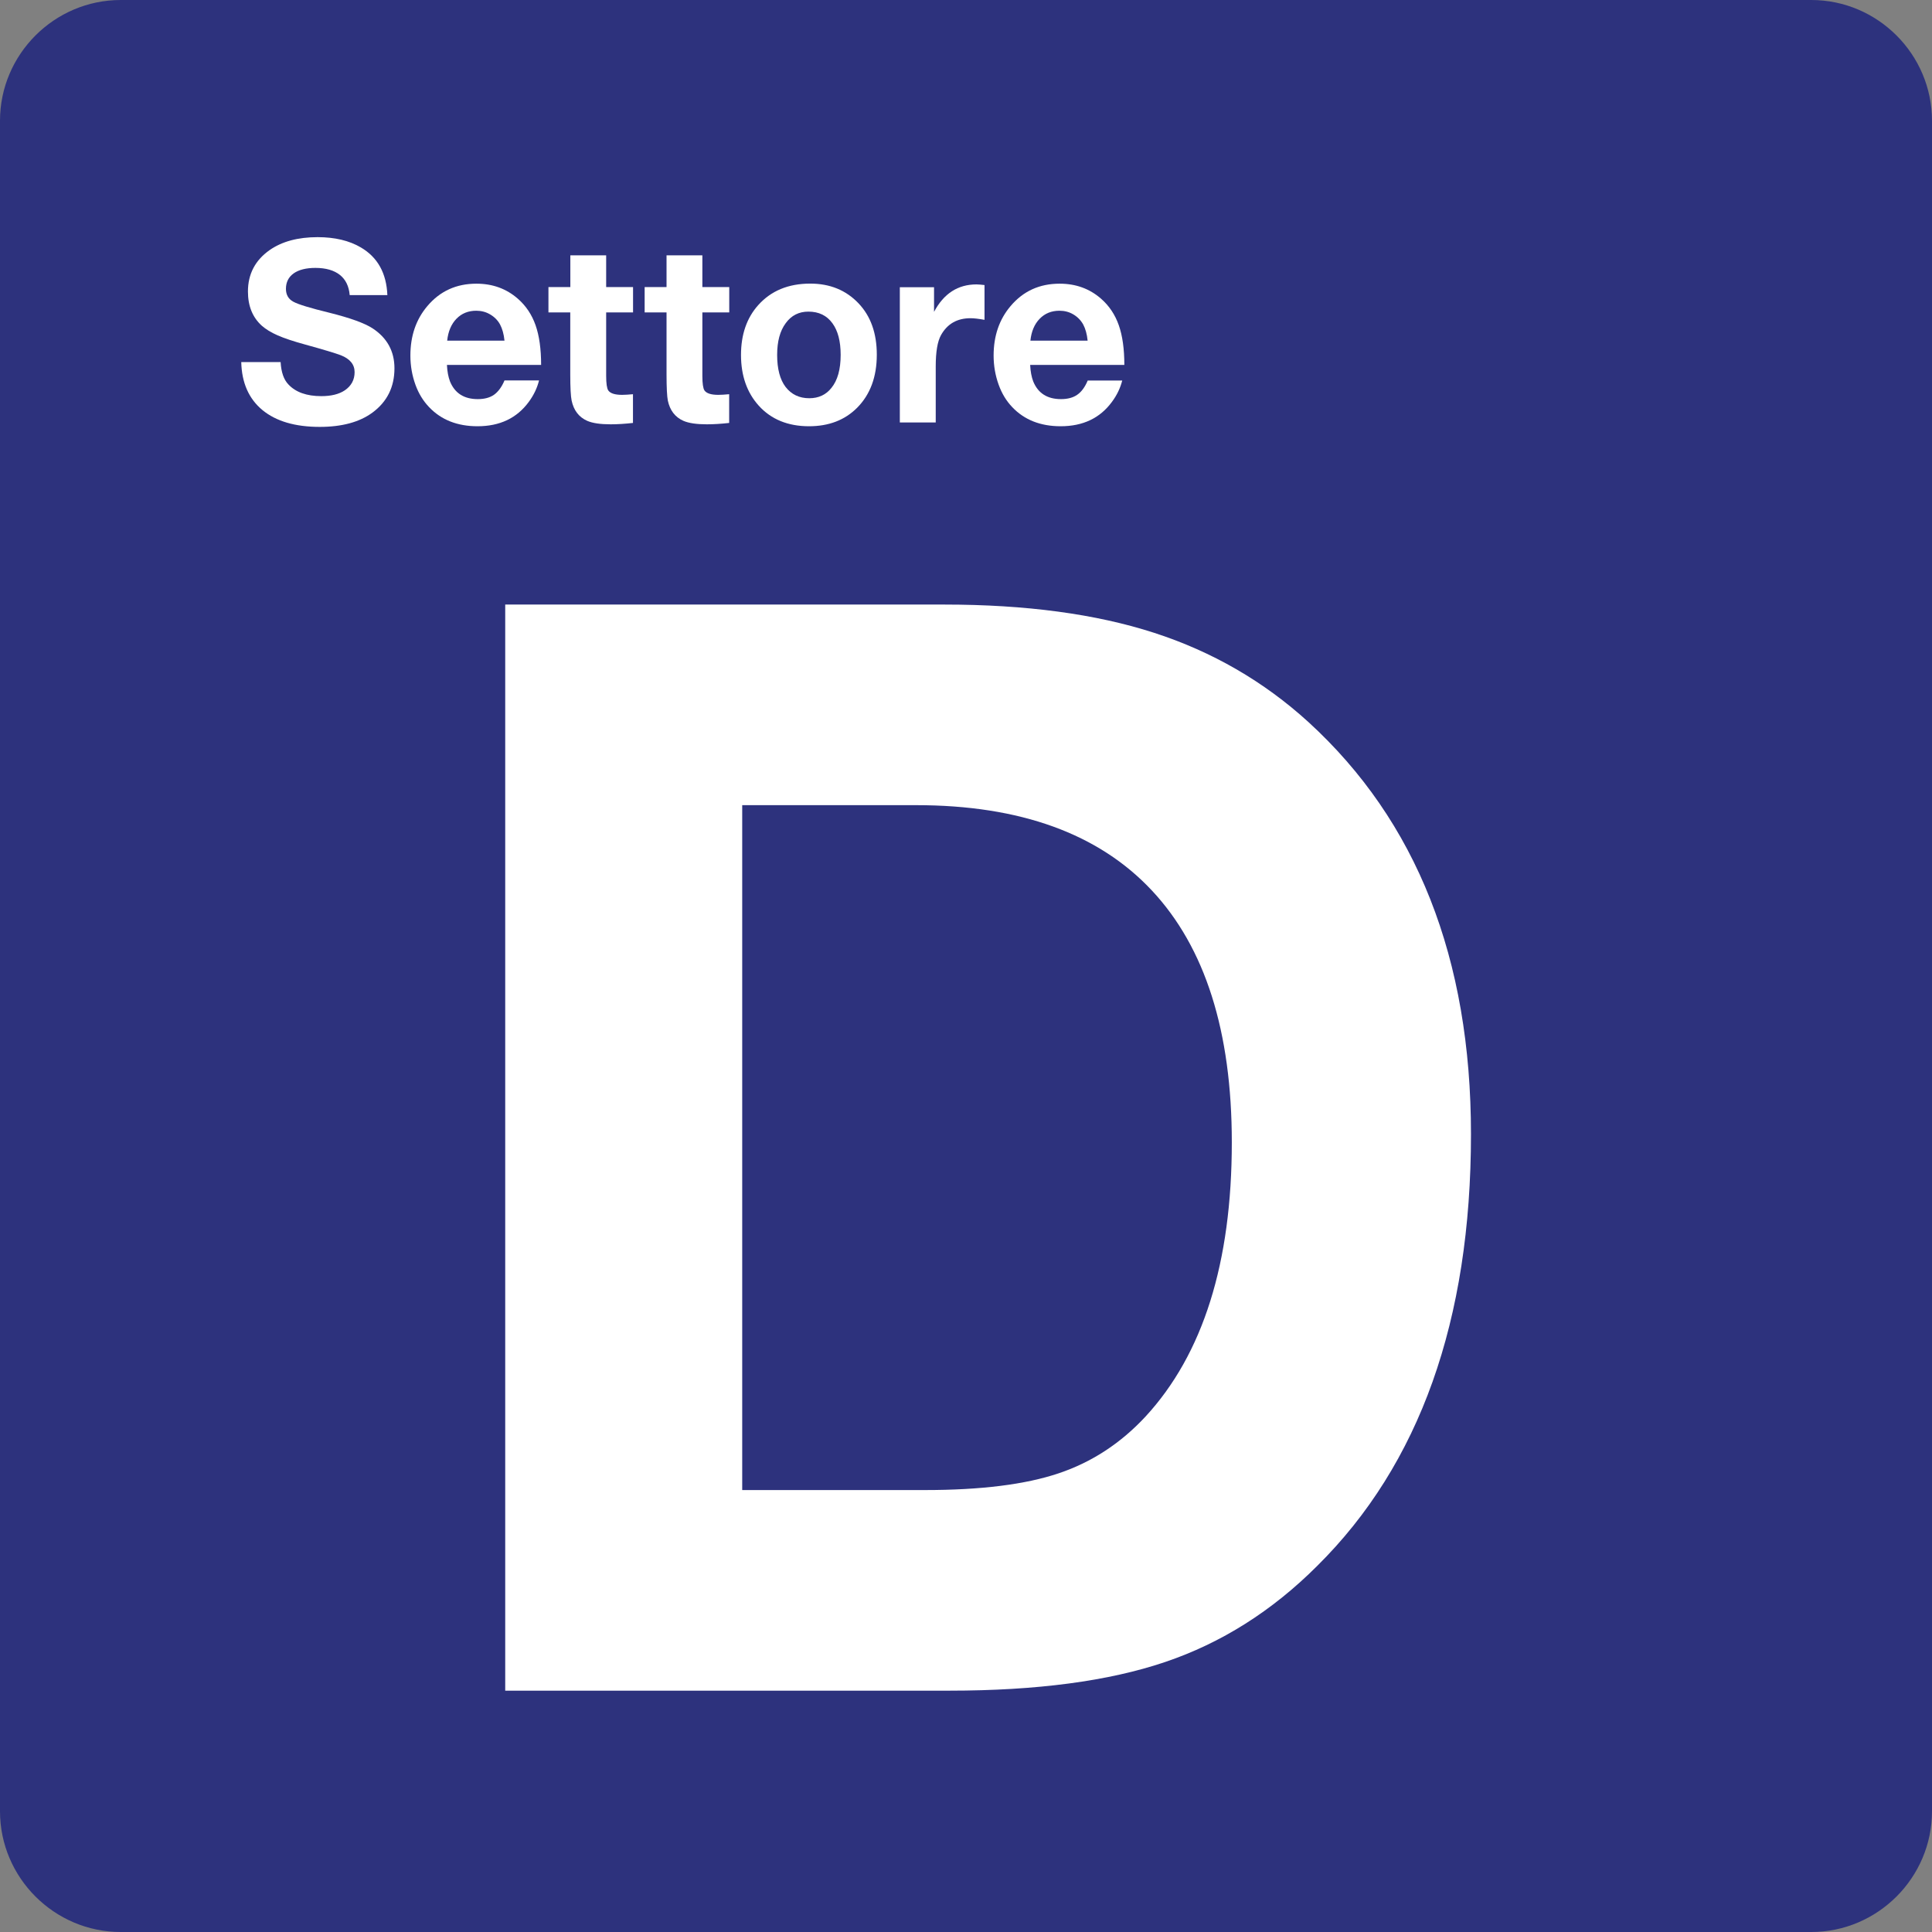
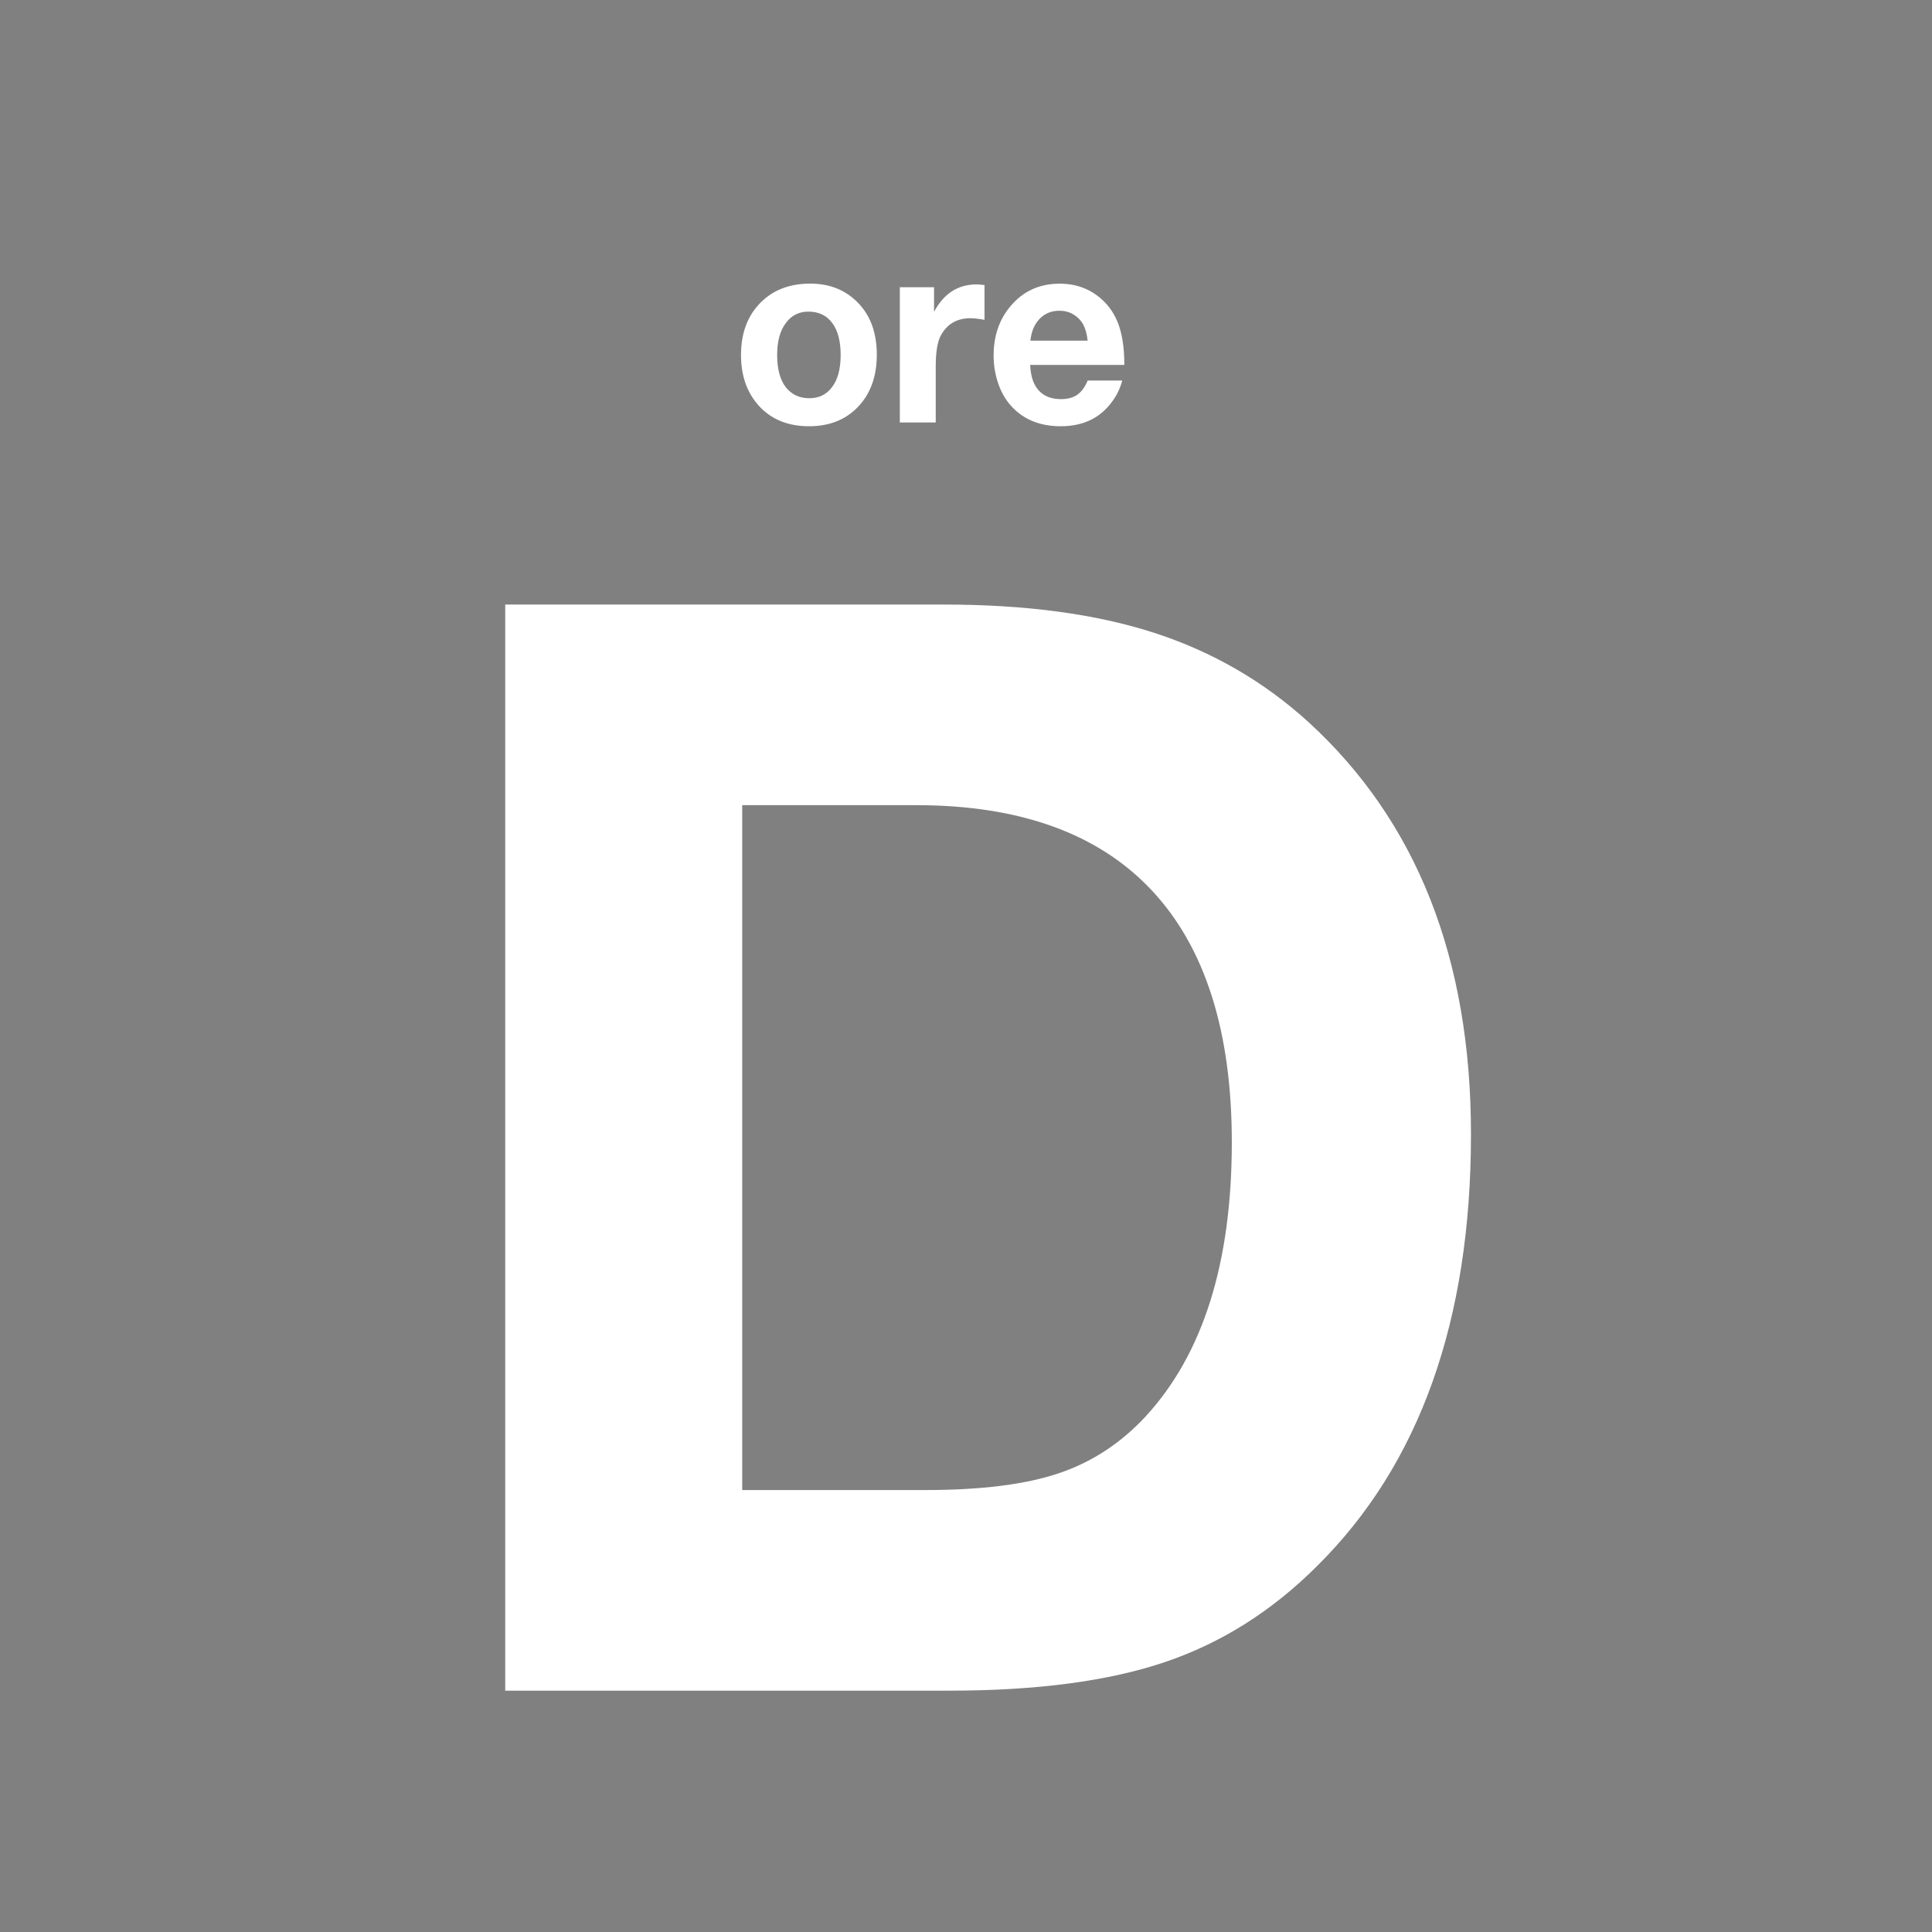
<svg xmlns="http://www.w3.org/2000/svg" class="color-immutable" width="24" height="24" viewBox="0 0 24 24" fill="none">
  <rect x="0" y="0" width="24" height="24" fill="#808080" stroke="none" />
-   <path d="M0 22.5V1.5C0 0.675 0.675 0 1.5 0H22.5C23.325 0 24 0.675 24 1.5V22.5C24 23.325 23.325 24 22.5 24H1.5C0.675 24 0 23.325 0 22.5Z" fill="#2D327D" />
  <path d="M6.276 7.51H11.73C12.745 7.51 13.614 7.627 14.337 7.861C15.06 8.095 15.698 8.464 16.252 8.968C17.599 10.199 18.273 11.906 18.273 14.09C18.273 16.403 17.636 18.191 16.363 19.452C15.803 20.012 15.173 20.41 14.471 20.647C13.77 20.884 12.877 21.002 11.795 21.002H6.276V7.51ZM9.22 10.001V18.51H11.49C12.185 18.51 12.739 18.441 13.151 18.302C13.563 18.164 13.923 17.928 14.231 17.596C14.945 16.821 15.302 15.686 15.302 14.191C15.302 12.813 14.971 11.77 14.31 11.063C13.649 10.356 12.672 10.002 11.38 10.002H9.22V10.001Z" fill="white" />
-   <path d="M4.812 3.666H4.344C4.335 3.556 4.294 3.472 4.222 3.415C4.15 3.358 4.049 3.328 3.918 3.328C3.802 3.328 3.712 3.351 3.648 3.396C3.584 3.442 3.552 3.506 3.552 3.588C3.552 3.662 3.583 3.715 3.644 3.748C3.703 3.781 3.854 3.827 4.096 3.886C4.351 3.95 4.528 4.014 4.627 4.078C4.809 4.197 4.9 4.363 4.9 4.575C4.9 4.808 4.809 4.991 4.626 5.126C4.465 5.244 4.247 5.303 3.972 5.303C3.666 5.303 3.429 5.233 3.26 5.094C3.091 4.954 3.003 4.755 2.997 4.498H3.486C3.493 4.623 3.525 4.716 3.583 4.776C3.673 4.872 3.809 4.921 3.991 4.921C4.114 4.921 4.211 4.897 4.283 4.849C4.364 4.794 4.405 4.718 4.405 4.623C4.405 4.528 4.348 4.458 4.234 4.413C4.171 4.389 4.023 4.344 3.791 4.28C3.645 4.24 3.531 4.202 3.449 4.166C3.367 4.13 3.302 4.09 3.252 4.046C3.138 3.943 3.08 3.802 3.08 3.621C3.08 3.405 3.17 3.233 3.349 3.107C3.502 3 3.701 2.946 3.945 2.946C4.159 2.946 4.339 2.989 4.483 3.074C4.691 3.196 4.801 3.393 4.812 3.666Z" fill="white" />
-   <path d="M6.696 4.726C6.673 4.82 6.63 4.909 6.569 4.992C6.421 5.194 6.209 5.295 5.932 5.295C5.682 5.295 5.481 5.216 5.331 5.058C5.257 4.981 5.2 4.888 5.161 4.78C5.119 4.664 5.098 4.543 5.098 4.417C5.098 4.173 5.168 3.968 5.309 3.802C5.466 3.616 5.669 3.524 5.918 3.524C6.119 3.524 6.29 3.586 6.432 3.71C6.534 3.799 6.607 3.909 6.653 4.04C6.699 4.171 6.722 4.335 6.722 4.533H5.552C5.556 4.615 5.569 4.683 5.59 4.738C5.65 4.885 5.765 4.958 5.935 4.958C6.018 4.958 6.086 4.94 6.138 4.903C6.19 4.865 6.233 4.807 6.267 4.726H6.696ZM6.267 4.232C6.259 4.151 6.24 4.084 6.212 4.031C6.183 3.978 6.142 3.937 6.089 3.906C6.037 3.875 5.979 3.86 5.916 3.86C5.817 3.86 5.735 3.893 5.67 3.96C5.606 4.026 5.567 4.117 5.555 4.232H6.267Z" fill="white" />
-   <path d="M7.864 3.566V3.881H7.53V4.67C7.53 4.764 7.539 4.824 7.556 4.85C7.582 4.887 7.639 4.905 7.728 4.905C7.763 4.905 7.808 4.902 7.863 4.897V5.254C7.763 5.265 7.67 5.271 7.586 5.271C7.459 5.271 7.362 5.257 7.295 5.228C7.191 5.182 7.127 5.098 7.101 4.976C7.09 4.924 7.084 4.816 7.084 4.651V3.881H6.813V3.566H7.085V3.172H7.53V3.566H7.864Z" fill="white" />
-   <path d="M9.059 3.566V3.881H8.725V4.67C8.725 4.764 8.734 4.824 8.751 4.85C8.777 4.887 8.834 4.905 8.923 4.905C8.958 4.905 9.003 4.902 9.058 4.897V5.254C8.958 5.265 8.865 5.271 8.781 5.271C8.654 5.271 8.557 5.257 8.49 5.228C8.386 5.182 8.322 5.098 8.296 4.976C8.286 4.924 8.28 4.816 8.28 4.652V3.881H8.008V3.566H8.28V3.172H8.725V3.566H9.059Z" fill="white" />
  <path d="M10.065 3.523C10.309 3.523 10.508 3.604 10.663 3.766C10.816 3.926 10.892 4.139 10.892 4.406C10.892 4.682 10.81 4.902 10.647 5.066C10.494 5.219 10.295 5.295 10.05 5.295C9.789 5.295 9.58 5.21 9.426 5.04C9.279 4.877 9.205 4.667 9.205 4.409C9.205 4.155 9.277 3.948 9.42 3.789C9.579 3.612 9.794 3.523 10.065 3.523ZM10.042 3.871C9.924 3.871 9.83 3.919 9.761 4.014C9.689 4.11 9.654 4.242 9.654 4.409C9.654 4.582 9.689 4.715 9.759 4.807C9.831 4.9 9.929 4.947 10.053 4.947C10.169 4.947 10.261 4.904 10.328 4.819C10.405 4.725 10.443 4.588 10.443 4.408C10.443 4.24 10.409 4.109 10.341 4.016C10.271 3.919 10.171 3.871 10.042 3.871Z" fill="white" />
  <path d="M12.23 3.541V3.973C12.158 3.96 12.1 3.953 12.056 3.953C11.89 3.953 11.768 4.023 11.69 4.162C11.646 4.24 11.624 4.37 11.624 4.553V5.248H11.178V3.568H11.603V3.874C11.724 3.646 11.9 3.533 12.131 3.533C12.159 3.534 12.192 3.536 12.23 3.541Z" fill="white" />
  <path d="M13.941 4.726C13.917 4.82 13.875 4.909 13.813 4.992C13.665 5.194 13.453 5.295 13.176 5.295C12.926 5.295 12.725 5.216 12.575 5.058C12.501 4.981 12.445 4.888 12.406 4.78C12.364 4.664 12.343 4.543 12.343 4.417C12.343 4.173 12.413 3.968 12.554 3.802C12.711 3.616 12.914 3.524 13.163 3.524C13.364 3.524 13.535 3.586 13.677 3.71C13.779 3.799 13.852 3.909 13.898 4.04C13.944 4.171 13.967 4.335 13.967 4.533H12.797C12.801 4.615 12.814 4.683 12.835 4.738C12.895 4.885 13.01 4.958 13.18 4.958C13.263 4.958 13.331 4.94 13.383 4.903C13.435 4.867 13.478 4.808 13.512 4.727H13.941V4.726ZM13.511 4.232C13.503 4.151 13.484 4.084 13.456 4.031C13.427 3.979 13.386 3.937 13.334 3.906C13.282 3.875 13.224 3.86 13.161 3.86C13.062 3.86 12.98 3.893 12.915 3.96C12.85 4.027 12.812 4.117 12.8 4.232H13.511Z" fill="white" />
</svg>